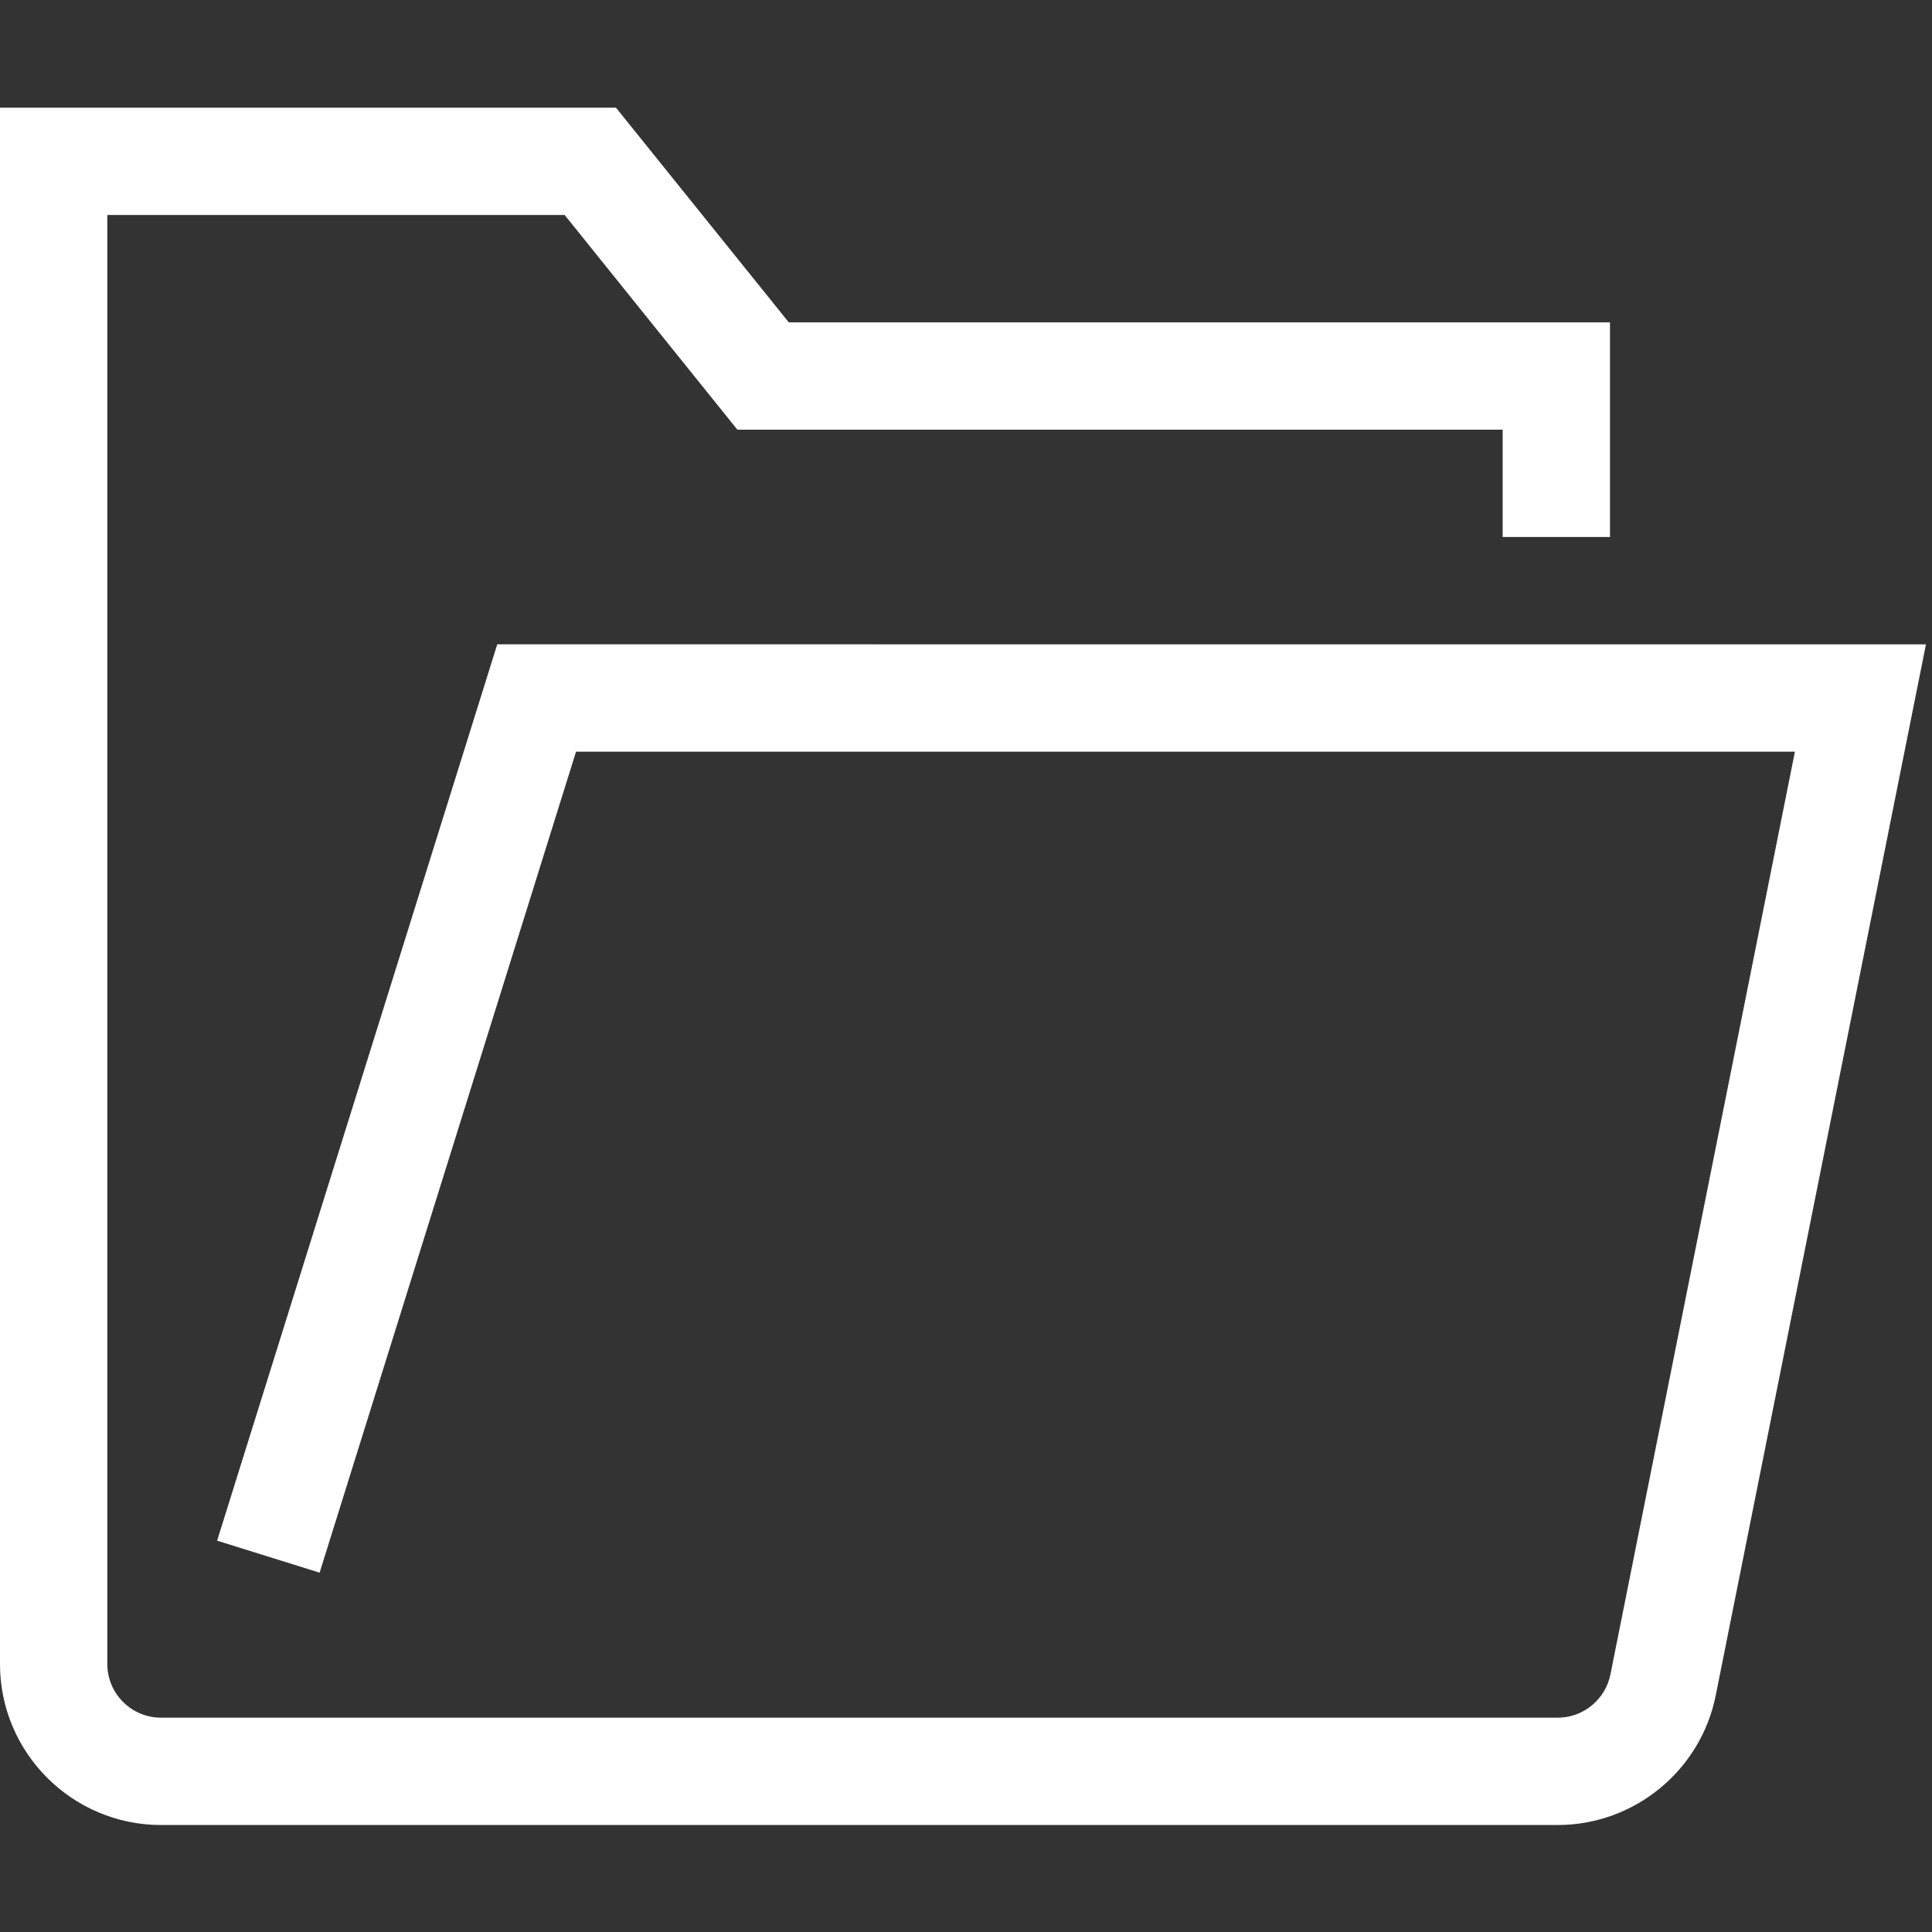
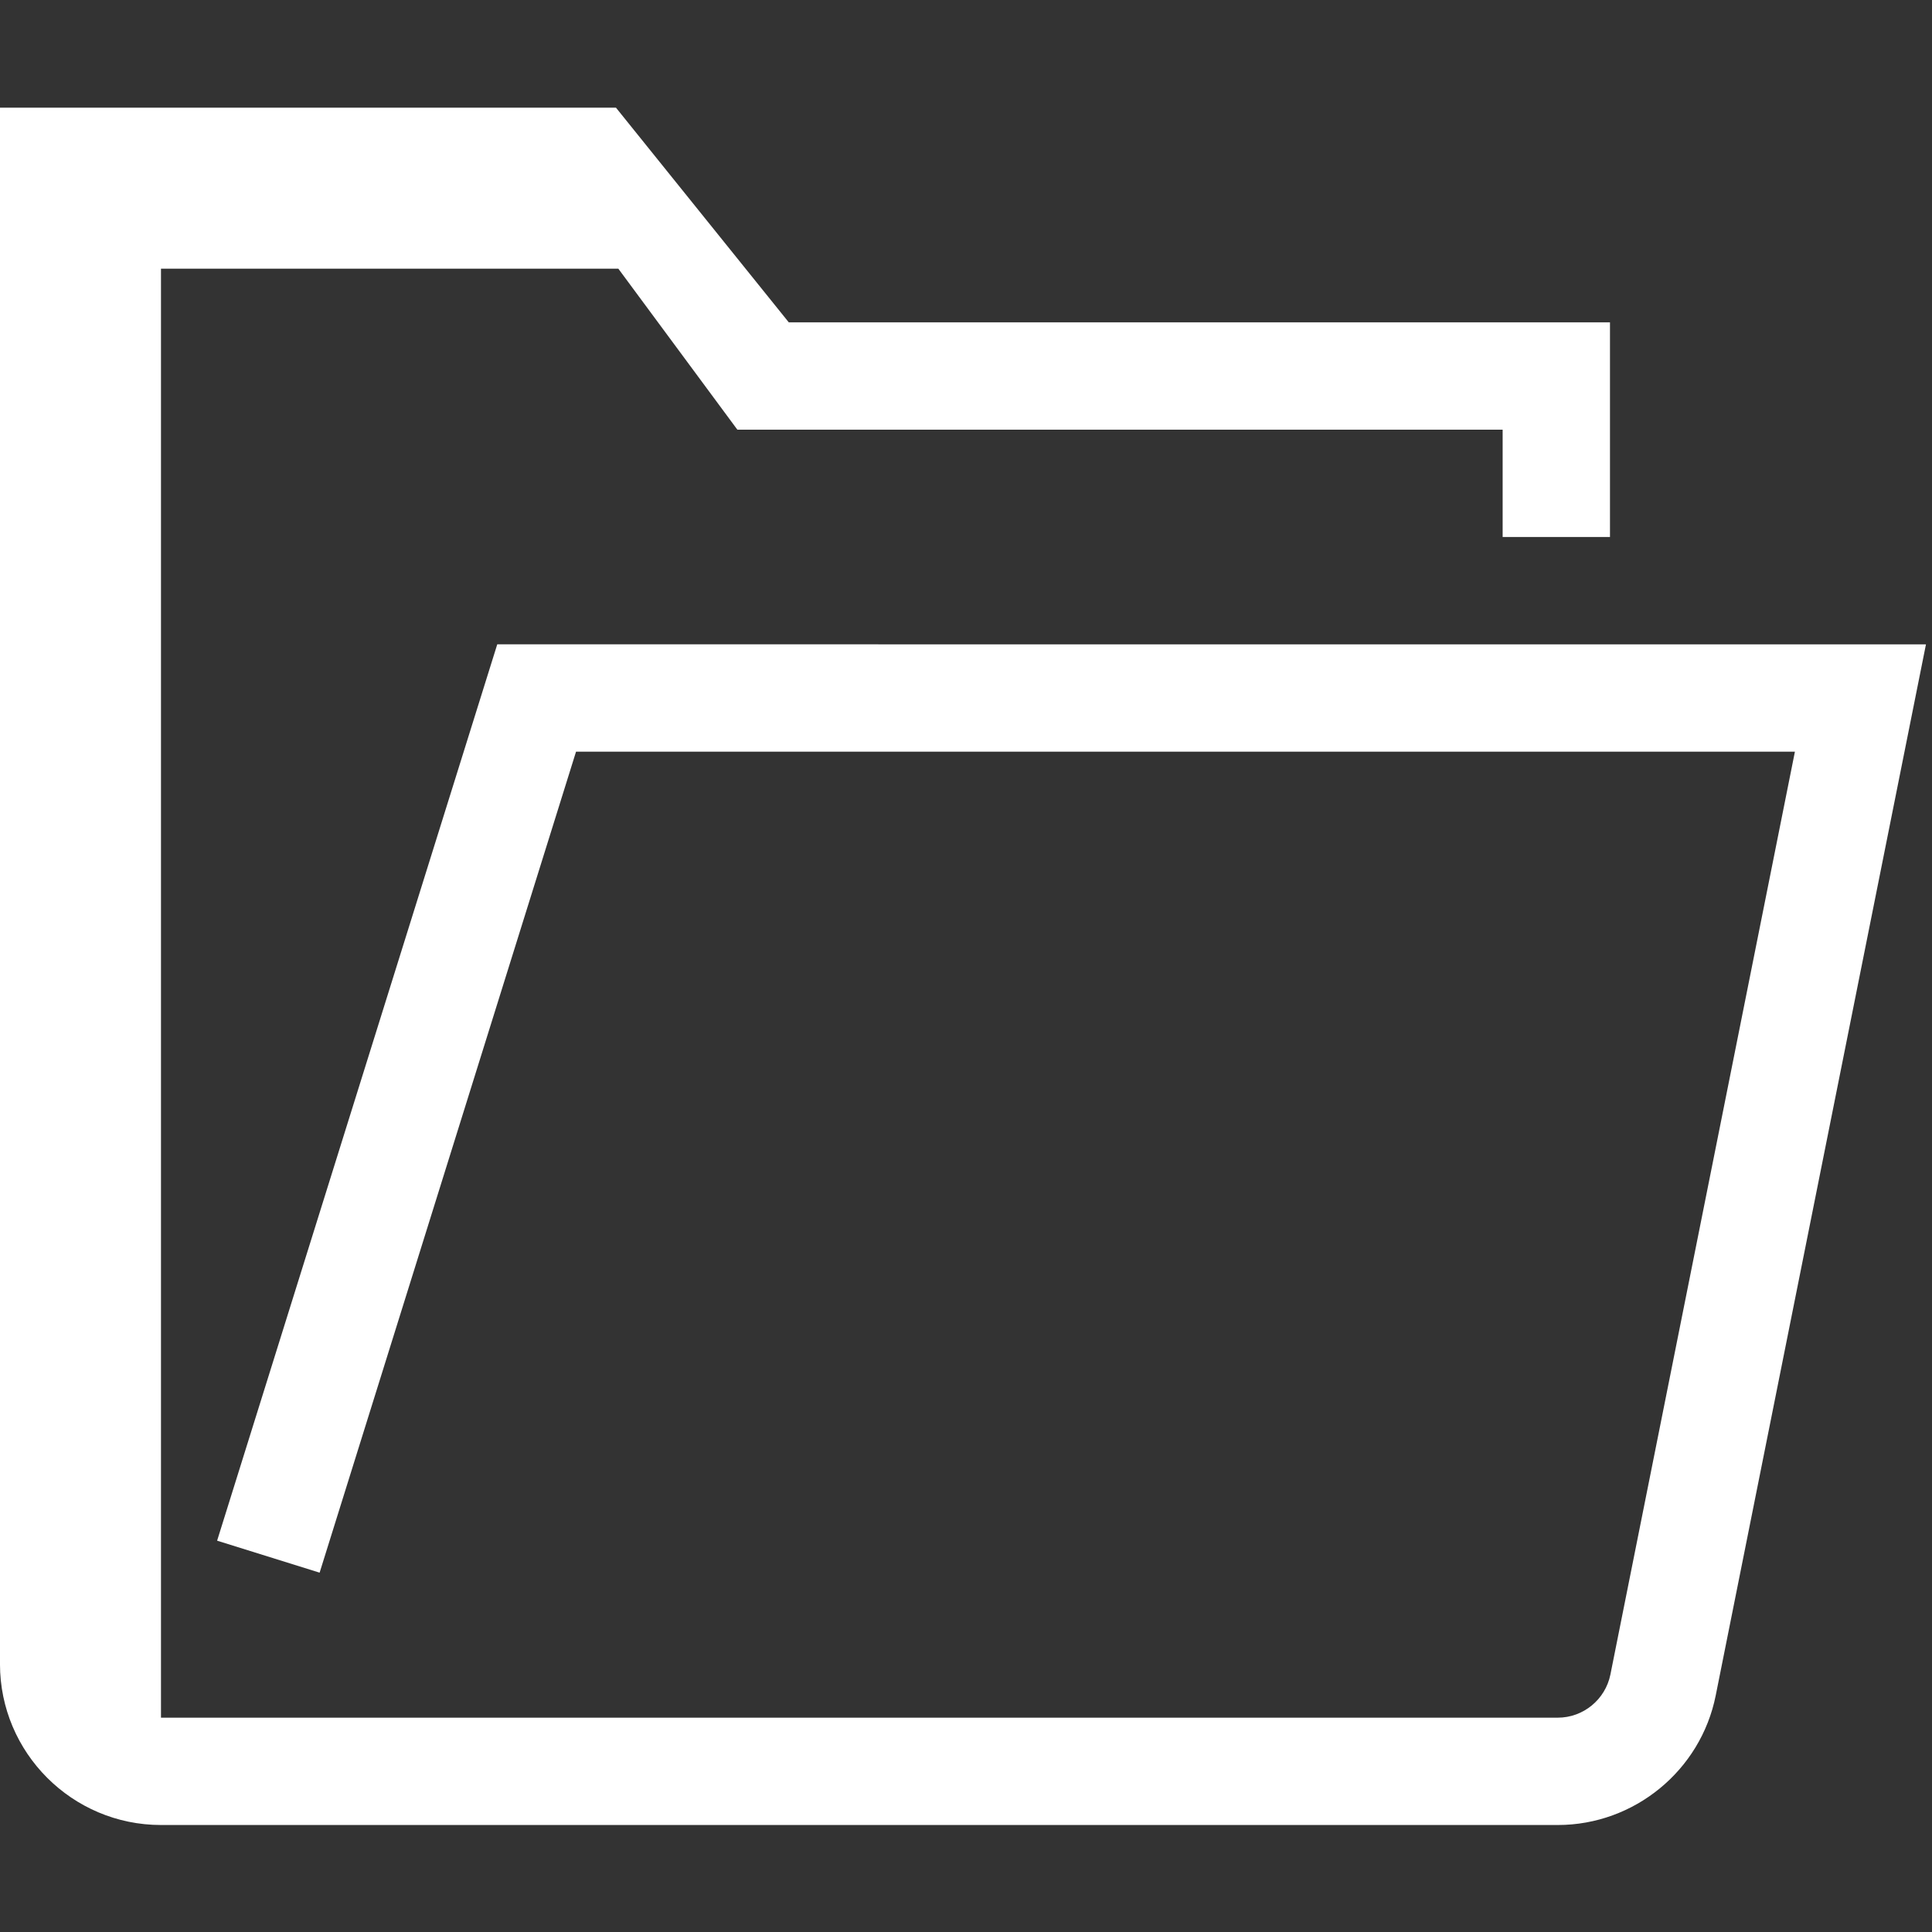
<svg xmlns="http://www.w3.org/2000/svg" fill="#fff" width="800px" height="800px" viewBox="0 0 1920 1920">
  <rect x="0" y="0" width="1920" height="1920" fill="#333333" stroke="none" />
-   <path d="m494.165 640.333-278.4 890.774 101.867 31.786L572.459 747h1211.306l-183.36 917.12c-5.013 24.853-26.986 42.88-52.266 42.88H159.979c-29.334 0-53.334-23.893-53.334-53.333v-1440h454.507L732.779 427h760.533v106.667h106.667V320.333H783.872L612.139 107H-.021v1546.667c0 88.213 71.786 160 160 160h1388.16c75.946 0 141.973-54.08 156.906-128.64l208.96-1044.694H494.165Z" fill-rule="evenodd" />
+   <path d="m494.165 640.333-278.4 890.774 101.867 31.786L572.459 747h1211.306l-183.36 917.12c-5.013 24.853-26.986 42.88-52.266 42.88H159.979v-1440h454.507L732.779 427h760.533v106.667h106.667V320.333H783.872L612.139 107H-.021v1546.667c0 88.213 71.786 160 160 160h1388.16c75.946 0 141.973-54.08 156.906-128.64l208.96-1044.694H494.165Z" fill-rule="evenodd" />
</svg>